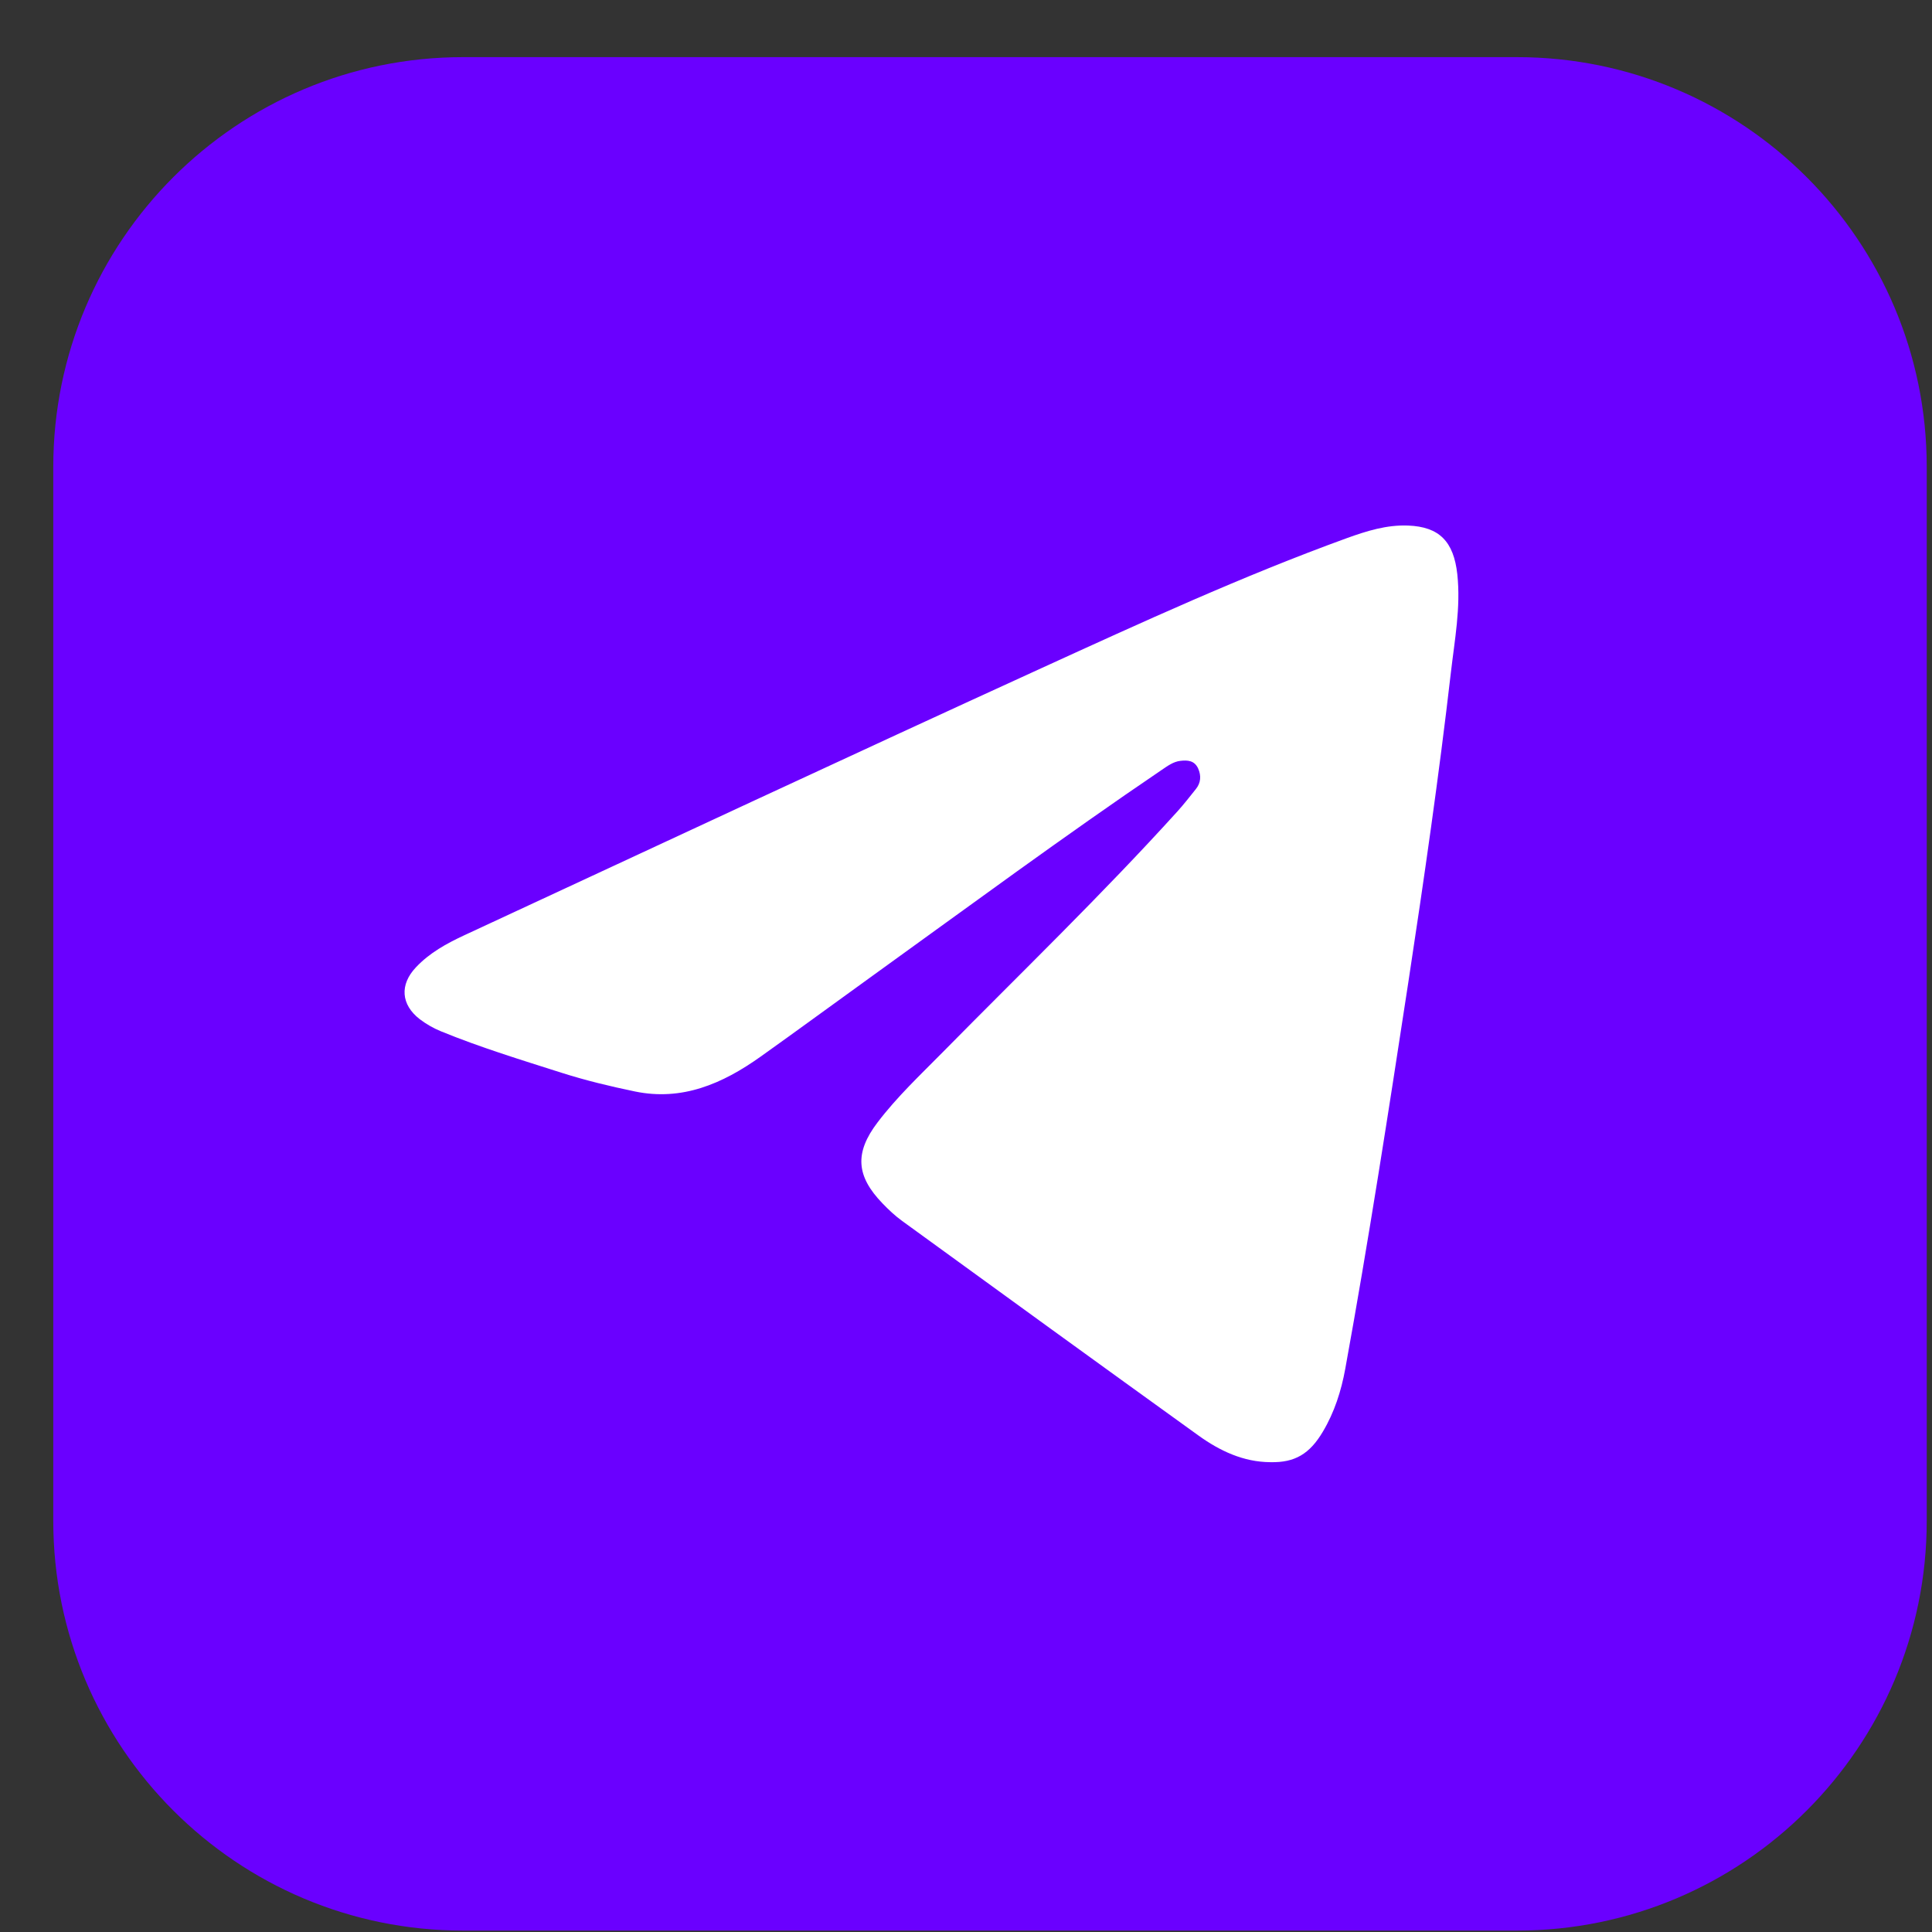
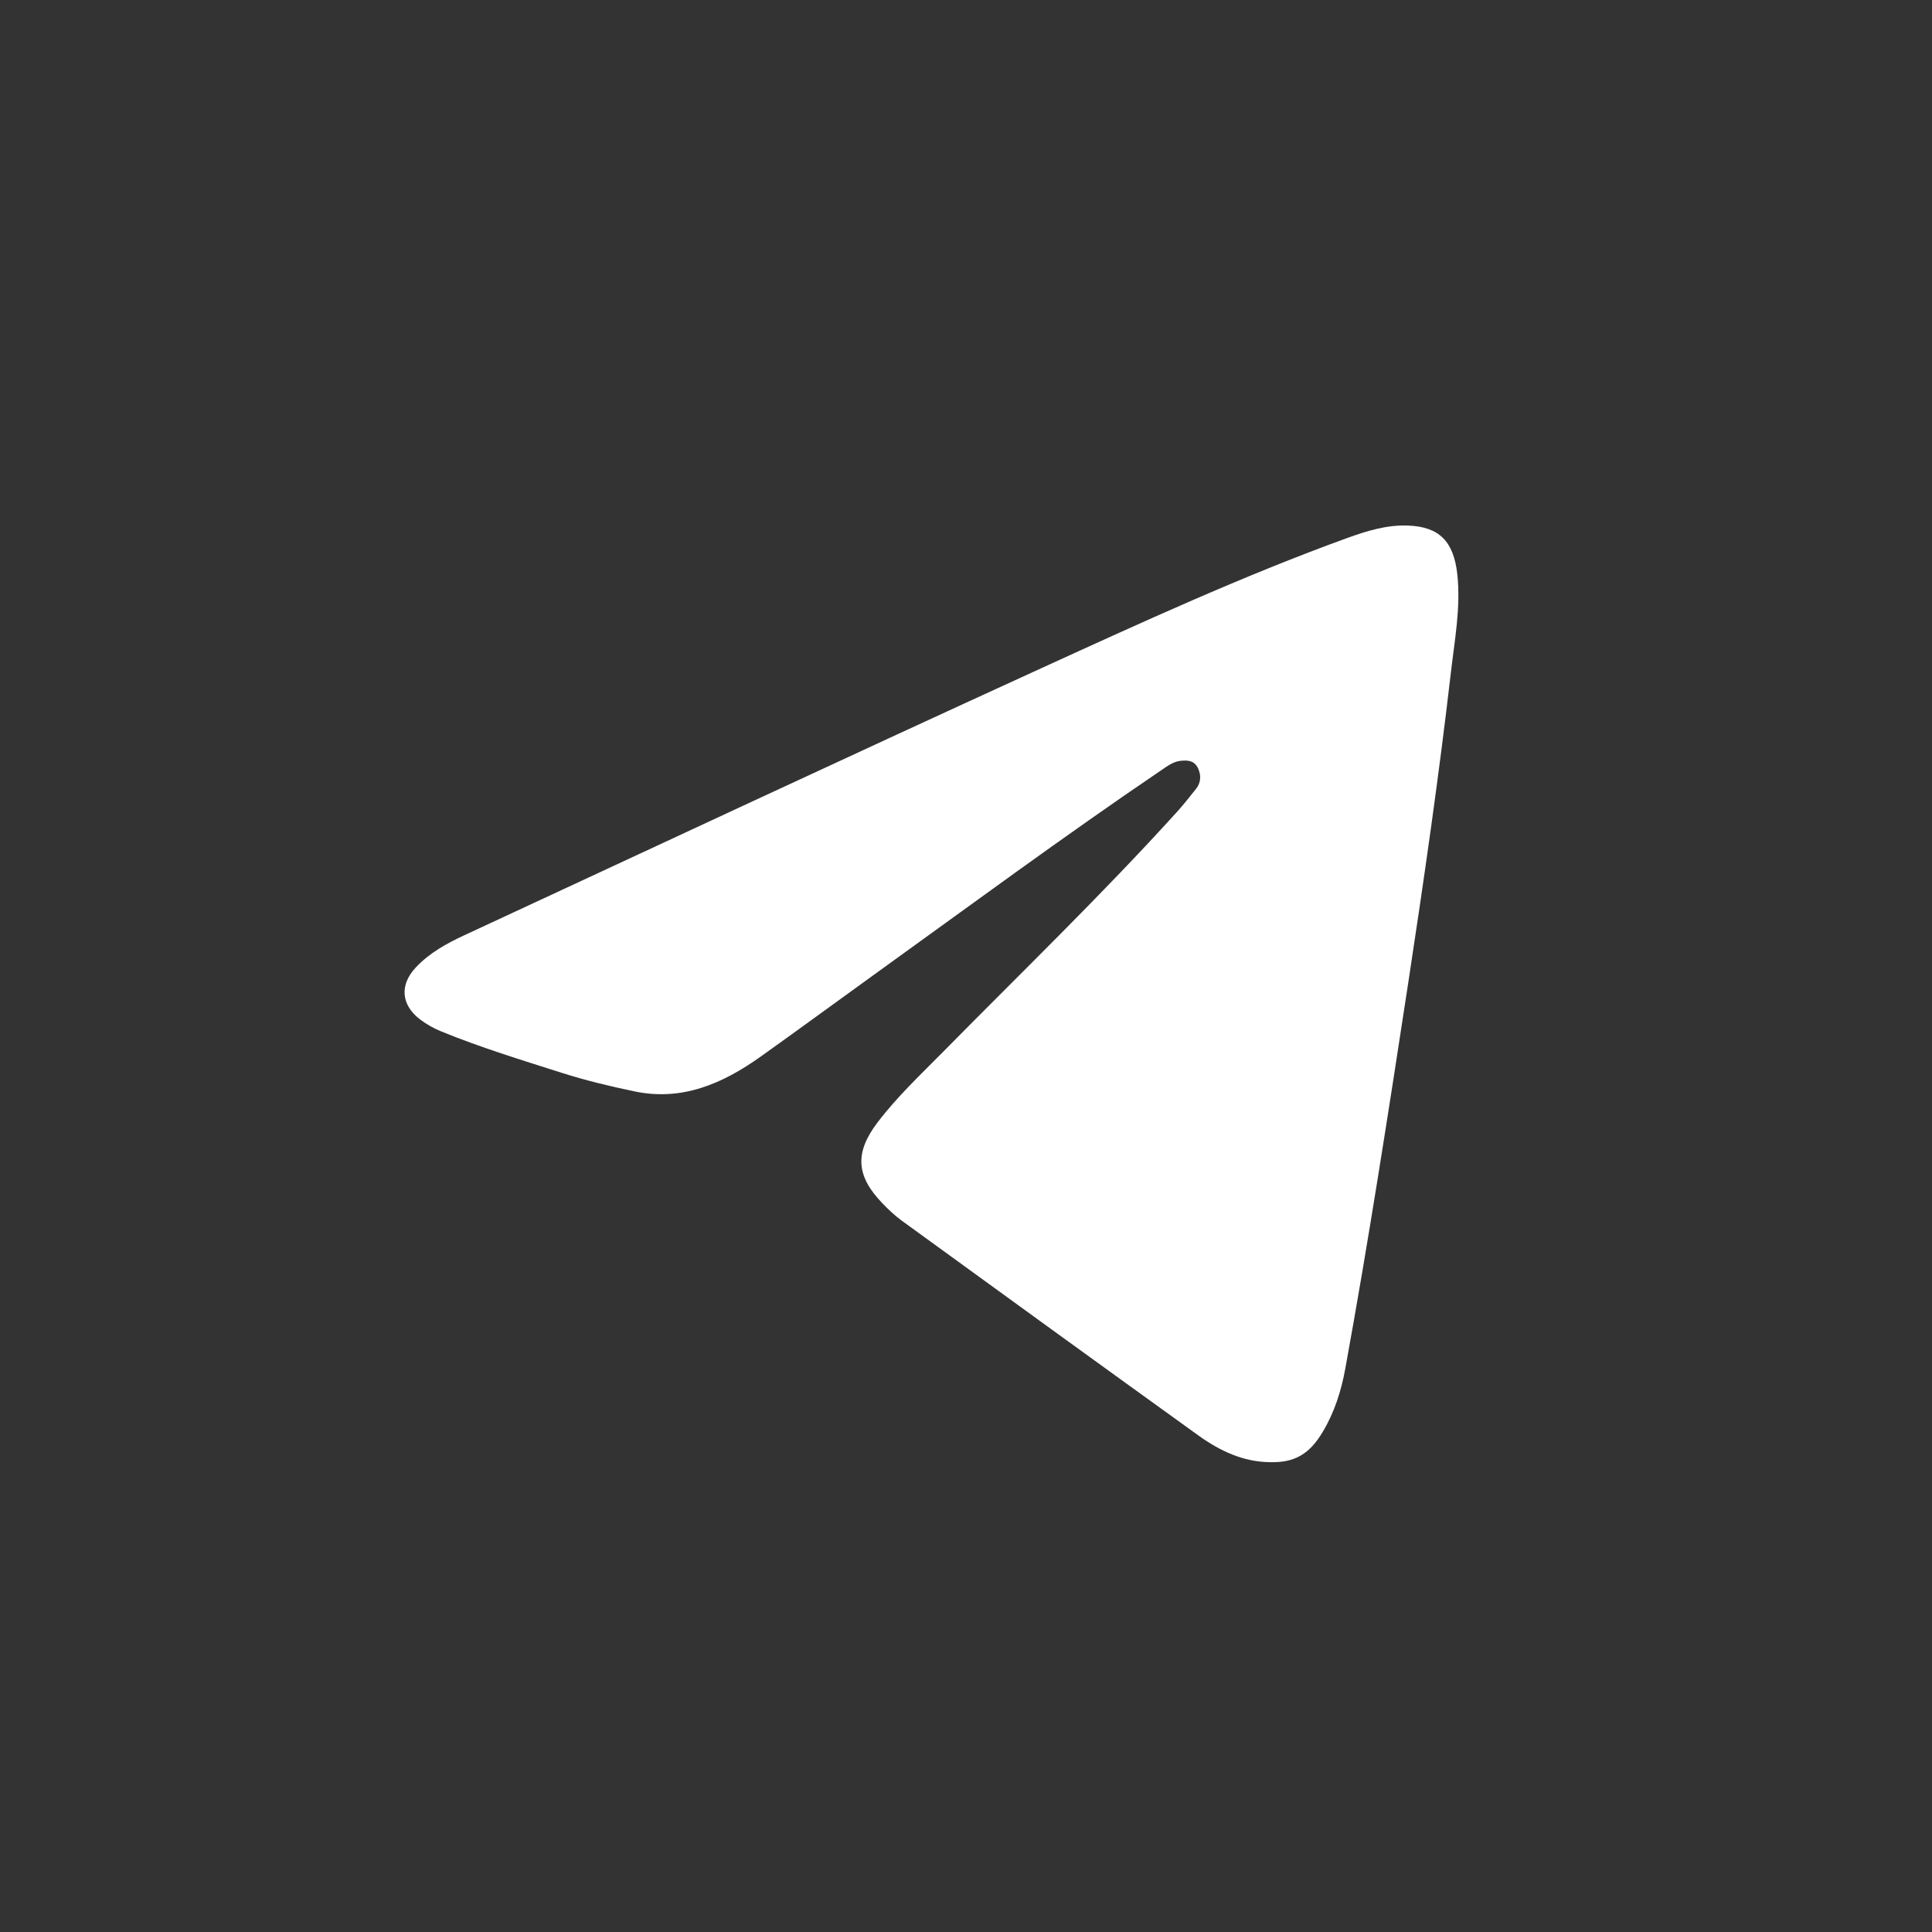
<svg xmlns="http://www.w3.org/2000/svg" width="33" height="33" viewBox="0 0 33 33" fill="none">
  <rect x="0" y="0" width="33" height="33" fill="#333333" stroke="none" />
-   <path d="M25.91 0.976H7.91C4.044 0.976 0.91 4.11 0.91 7.976V25.976C0.91 29.842 4.044 32.976 7.91 32.976H25.91C29.776 32.976 32.91 29.842 32.91 25.976V7.976C32.91 4.11 29.776 0.976 25.91 0.976Z" fill="#6A00FF" />
  <path d="M21.7 24.975C21.241 24.973 20.837 24.784 20.467 24.517C18.777 23.3 17.091 22.077 15.407 20.853C15.287 20.766 15.177 20.662 15.073 20.554C14.624 20.089 14.593 19.692 14.989 19.172C15.321 18.735 15.717 18.363 16.099 17.976C17.443 16.612 18.82 15.285 20.111 13.86C20.221 13.738 20.323 13.607 20.426 13.478C20.512 13.372 20.52 13.249 20.465 13.126C20.401 12.987 20.283 12.982 20.161 12.996C20.041 13.01 19.943 13.083 19.844 13.15C18.175 14.281 16.55 15.481 14.912 16.661C14.27 17.123 13.633 17.592 12.989 18.05C12.34 18.512 11.65 18.81 10.845 18.643C10.425 18.556 10.008 18.456 9.599 18.326C8.906 18.105 8.21 17.893 7.533 17.616C7.404 17.563 7.282 17.494 7.169 17.408C6.849 17.16 6.824 16.819 7.104 16.523C7.339 16.273 7.629 16.116 7.926 15.977C11.209 14.453 14.488 12.921 17.779 11.417C19.502 10.63 21.226 9.838 23.002 9.193C23.342 9.07 23.686 8.962 24.053 8.977C24.583 8.998 24.83 9.247 24.892 9.809C24.953 10.377 24.846 10.932 24.782 11.488C24.578 13.257 24.323 15.02 24.055 16.78C23.718 18.984 23.377 21.188 22.978 23.381C22.909 23.76 22.792 24.124 22.596 24.453C22.369 24.837 22.114 24.984 21.702 24.975H21.7Z" fill="white" />
</svg>